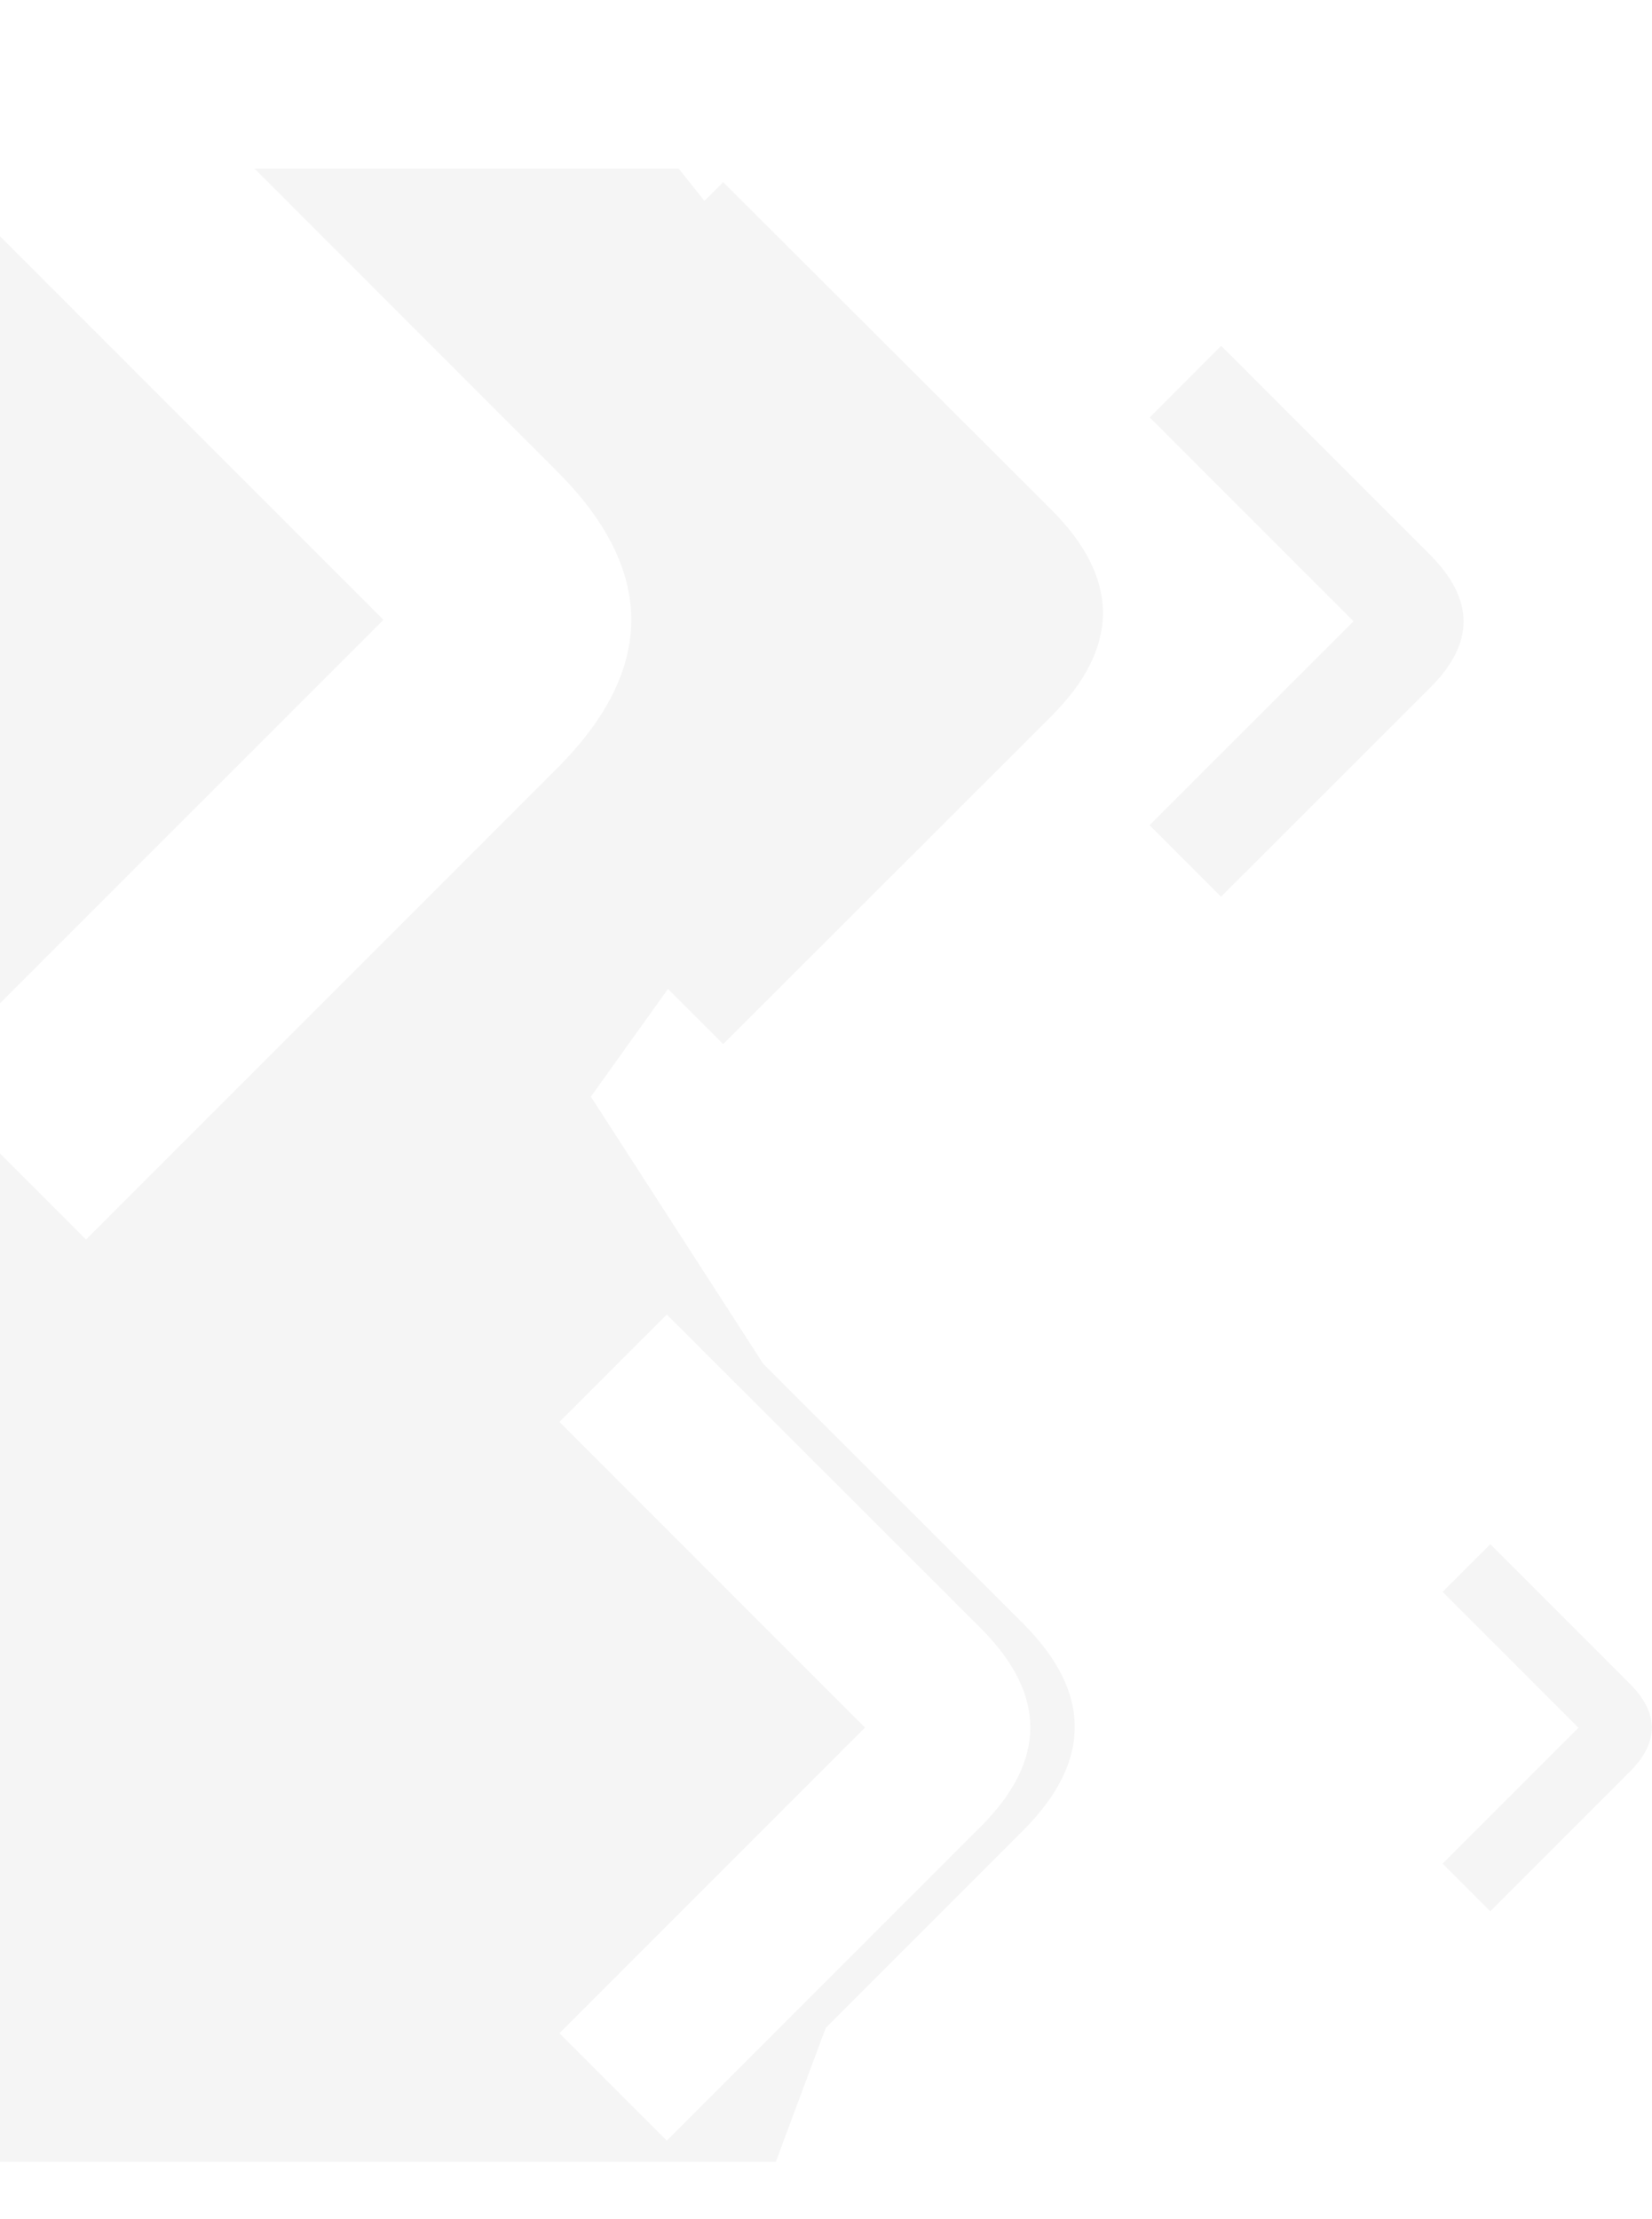
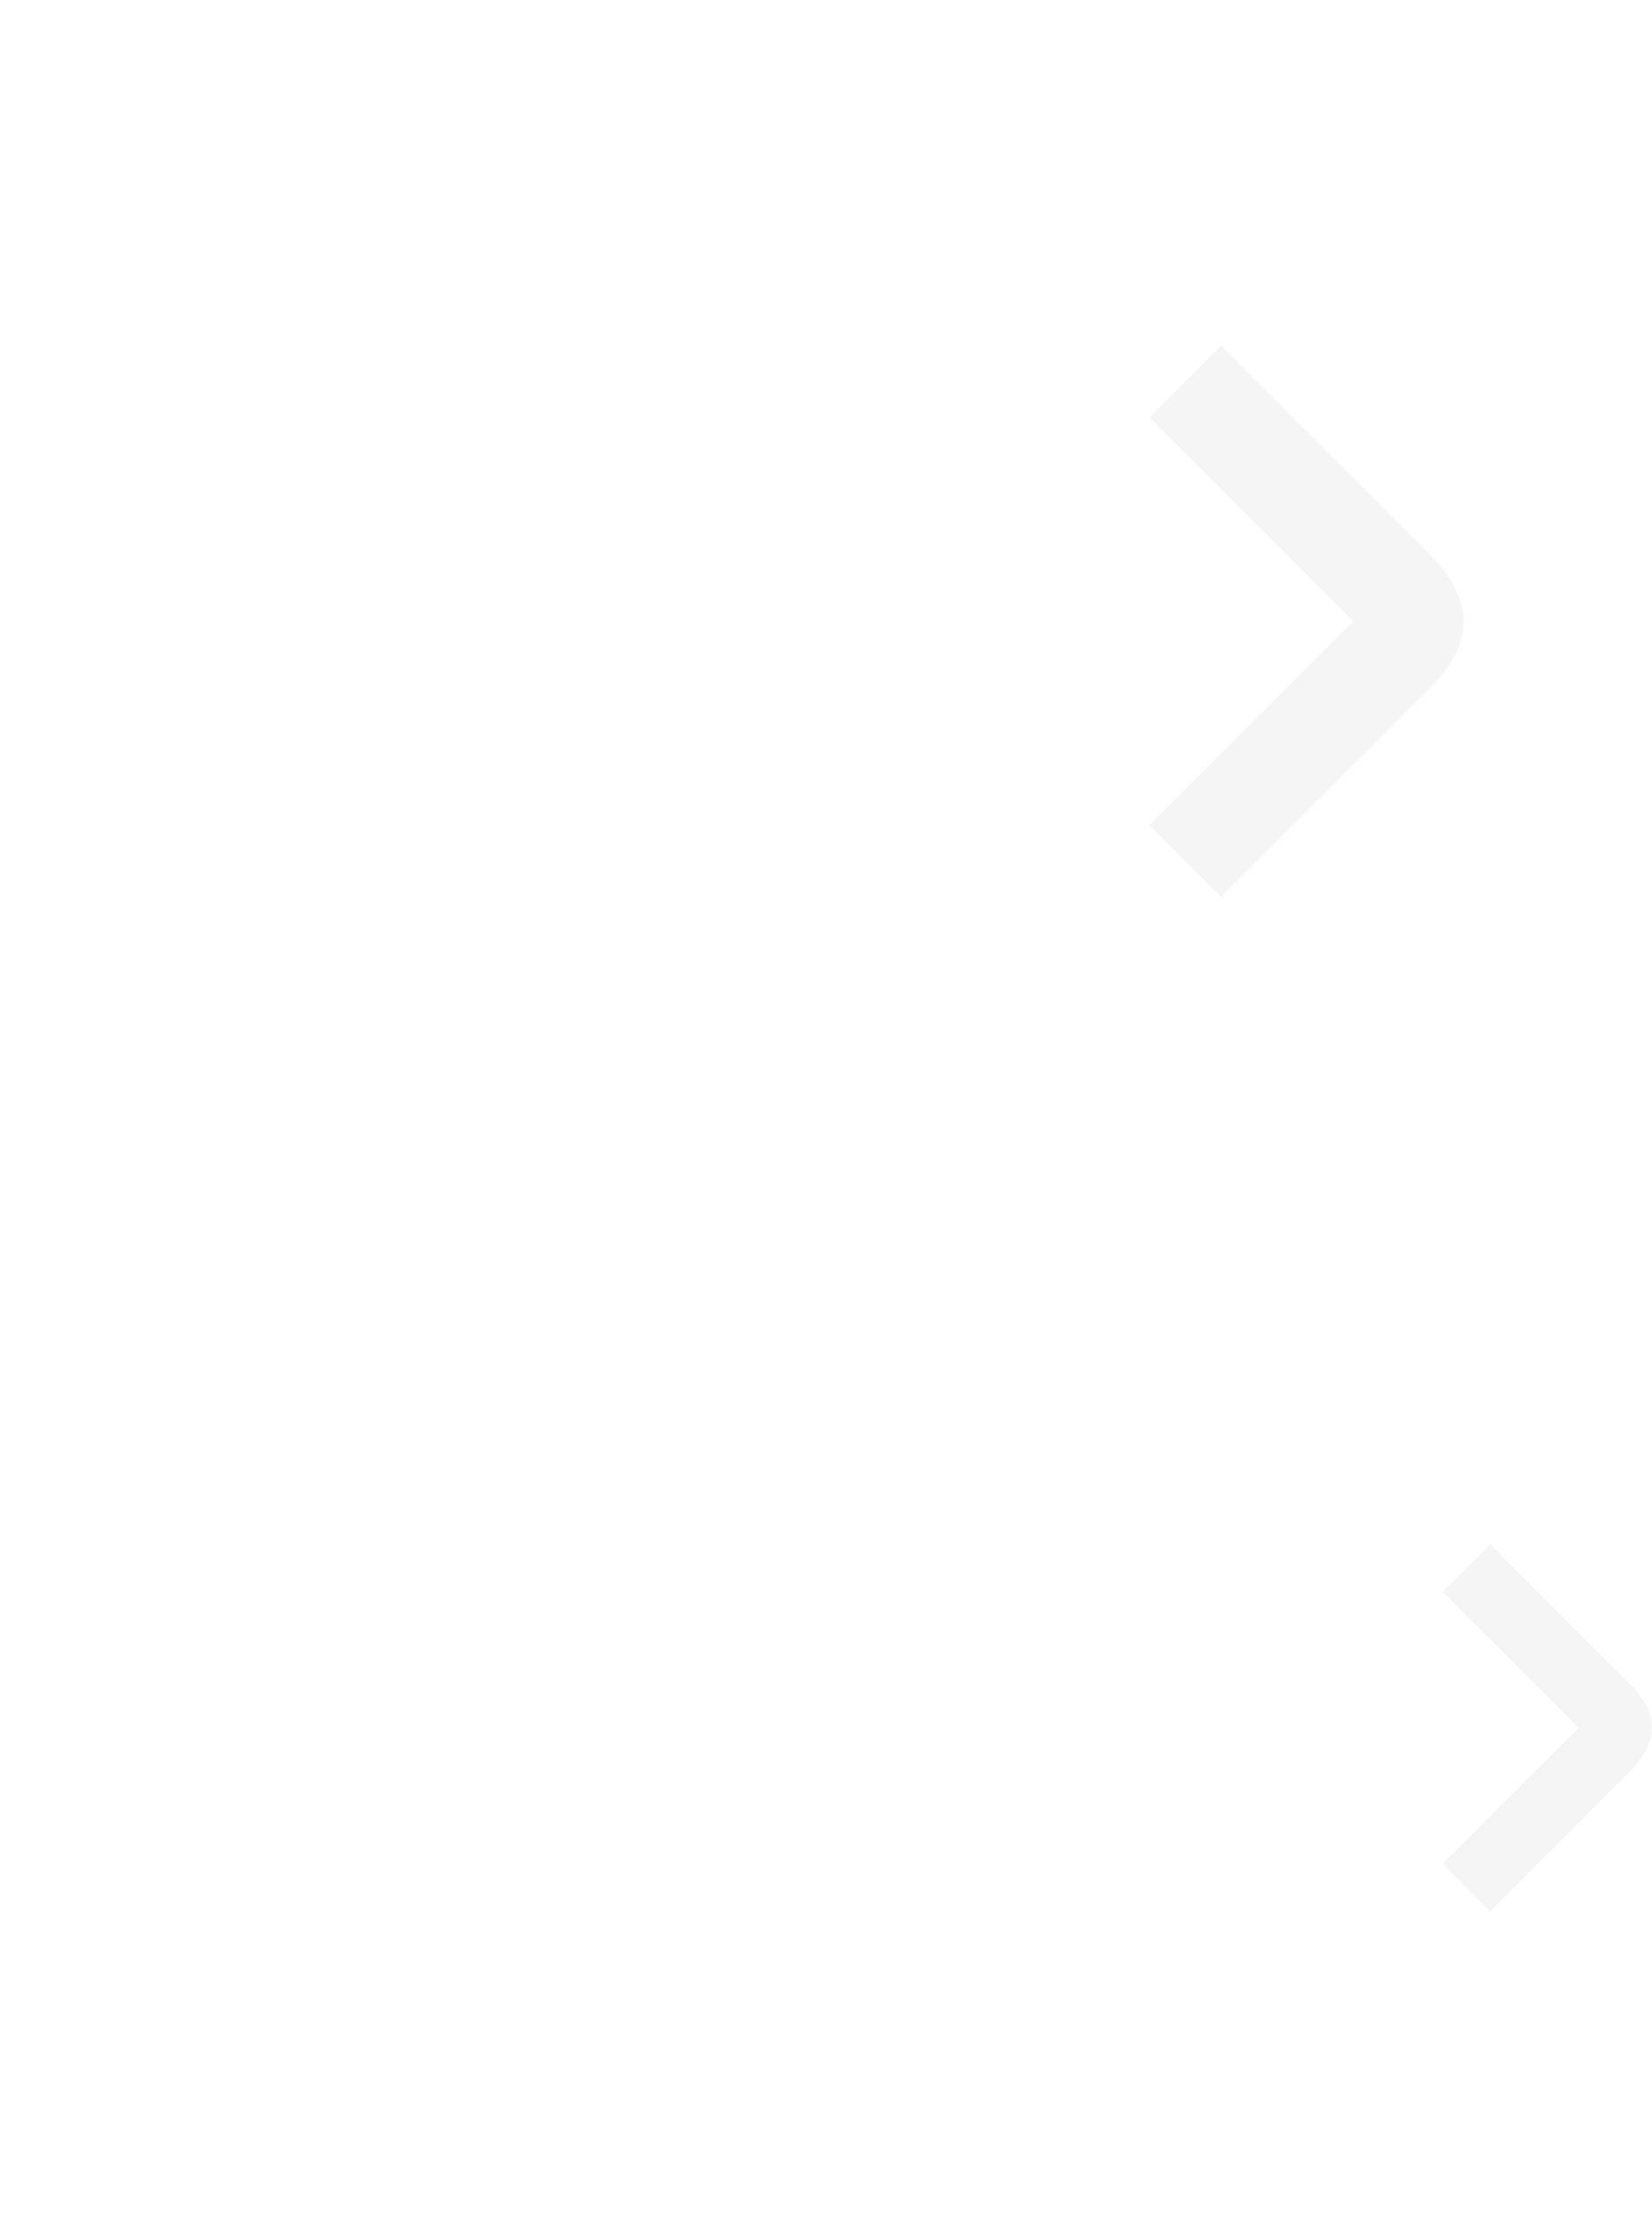
<svg xmlns="http://www.w3.org/2000/svg" width="1760" height="2363" viewBox="0 0 1760 2363" fill="none">
  <g filter="url(#filter0_f_1826_4285)">
-     <path fill-rule="evenodd" clip-rule="evenodd" d="M750.471 213.977L723 179.5H-69V2302.5H826.5L879.747 2159.74L1089.8 1949.7C1126.66 1912.85 1145 1876.17 1145 1839.32C1145 1802.47 1126.66 1765.79 1089.8 1728.94L813.168 1452.62L629.5 1168L711.649 1053.25L770.471 1112L1119.8 763.082C1156.66 726.269 1175 689.635 1175 652.822C1175 616.01 1156.66 579.375 1119.8 542.563L770.471 194L750.471 213.977Z" fill="#F5F5F5" />
-   </g>
-   <path d="M91.648 0L-80 171.648L408.523 660.17L-80 1148.52L91.648 1320.17L593.295 818.523C646.136 765.682 672.557 712.841 672.557 660.17C672.557 607.5 646.136 554.489 593.295 501.818L91.648 0Z" fill="white" />
+     </g>
  <path d="M1523.98 591.307L1301.02 368.352L1224.83 444.545L1441.99 661.704L1224.66 878.863L1300.85 955.057L1523.98 732.102C1547.5 708.579 1559.26 685.227 1559.26 661.704C1559.09 638.182 1547.33 614.829 1523.98 591.307Z" fill="#F5F5F5" />
  <path d="M710.375 1400L596 1514.38L921.568 1839.94L596 2165.51L710.375 2279.89L1044.81 1945.45C1080.09 1910.17 1097.65 1875.06 1097.65 1839.77C1097.65 1804.49 1080.09 1769.38 1044.81 1734.09L710.375 1400Z" fill="white" />
  <path d="M1736.34 1793.24L1587.7 1644.6L1536.91 1695.4L1681.63 1840.11L1536.91 1984.83L1587.7 2035.62L1736.34 1886.99C1752.02 1871.31 1759.86 1855.62 1759.86 1840.11C1759.86 1824.6 1752.02 1808.75 1736.34 1793.24Z" fill="#F5F5F5" />
  <defs>
    <filter id="filter0_f_1826_4285" x="-129" y="119.5" width="1364" height="2243" filterUnits="userSpaceOnUse" color-interpolation-filters="sRGB">
      <feFlood flood-opacity="0" result="BackgroundImageFix" />
      <feBlend mode="normal" in="SourceGraphic" in2="BackgroundImageFix" result="shape" />
      <feGaussianBlur stdDeviation="30" result="effect1_foregroundBlur_1826_4285" />
    </filter>
  </defs>
</svg>